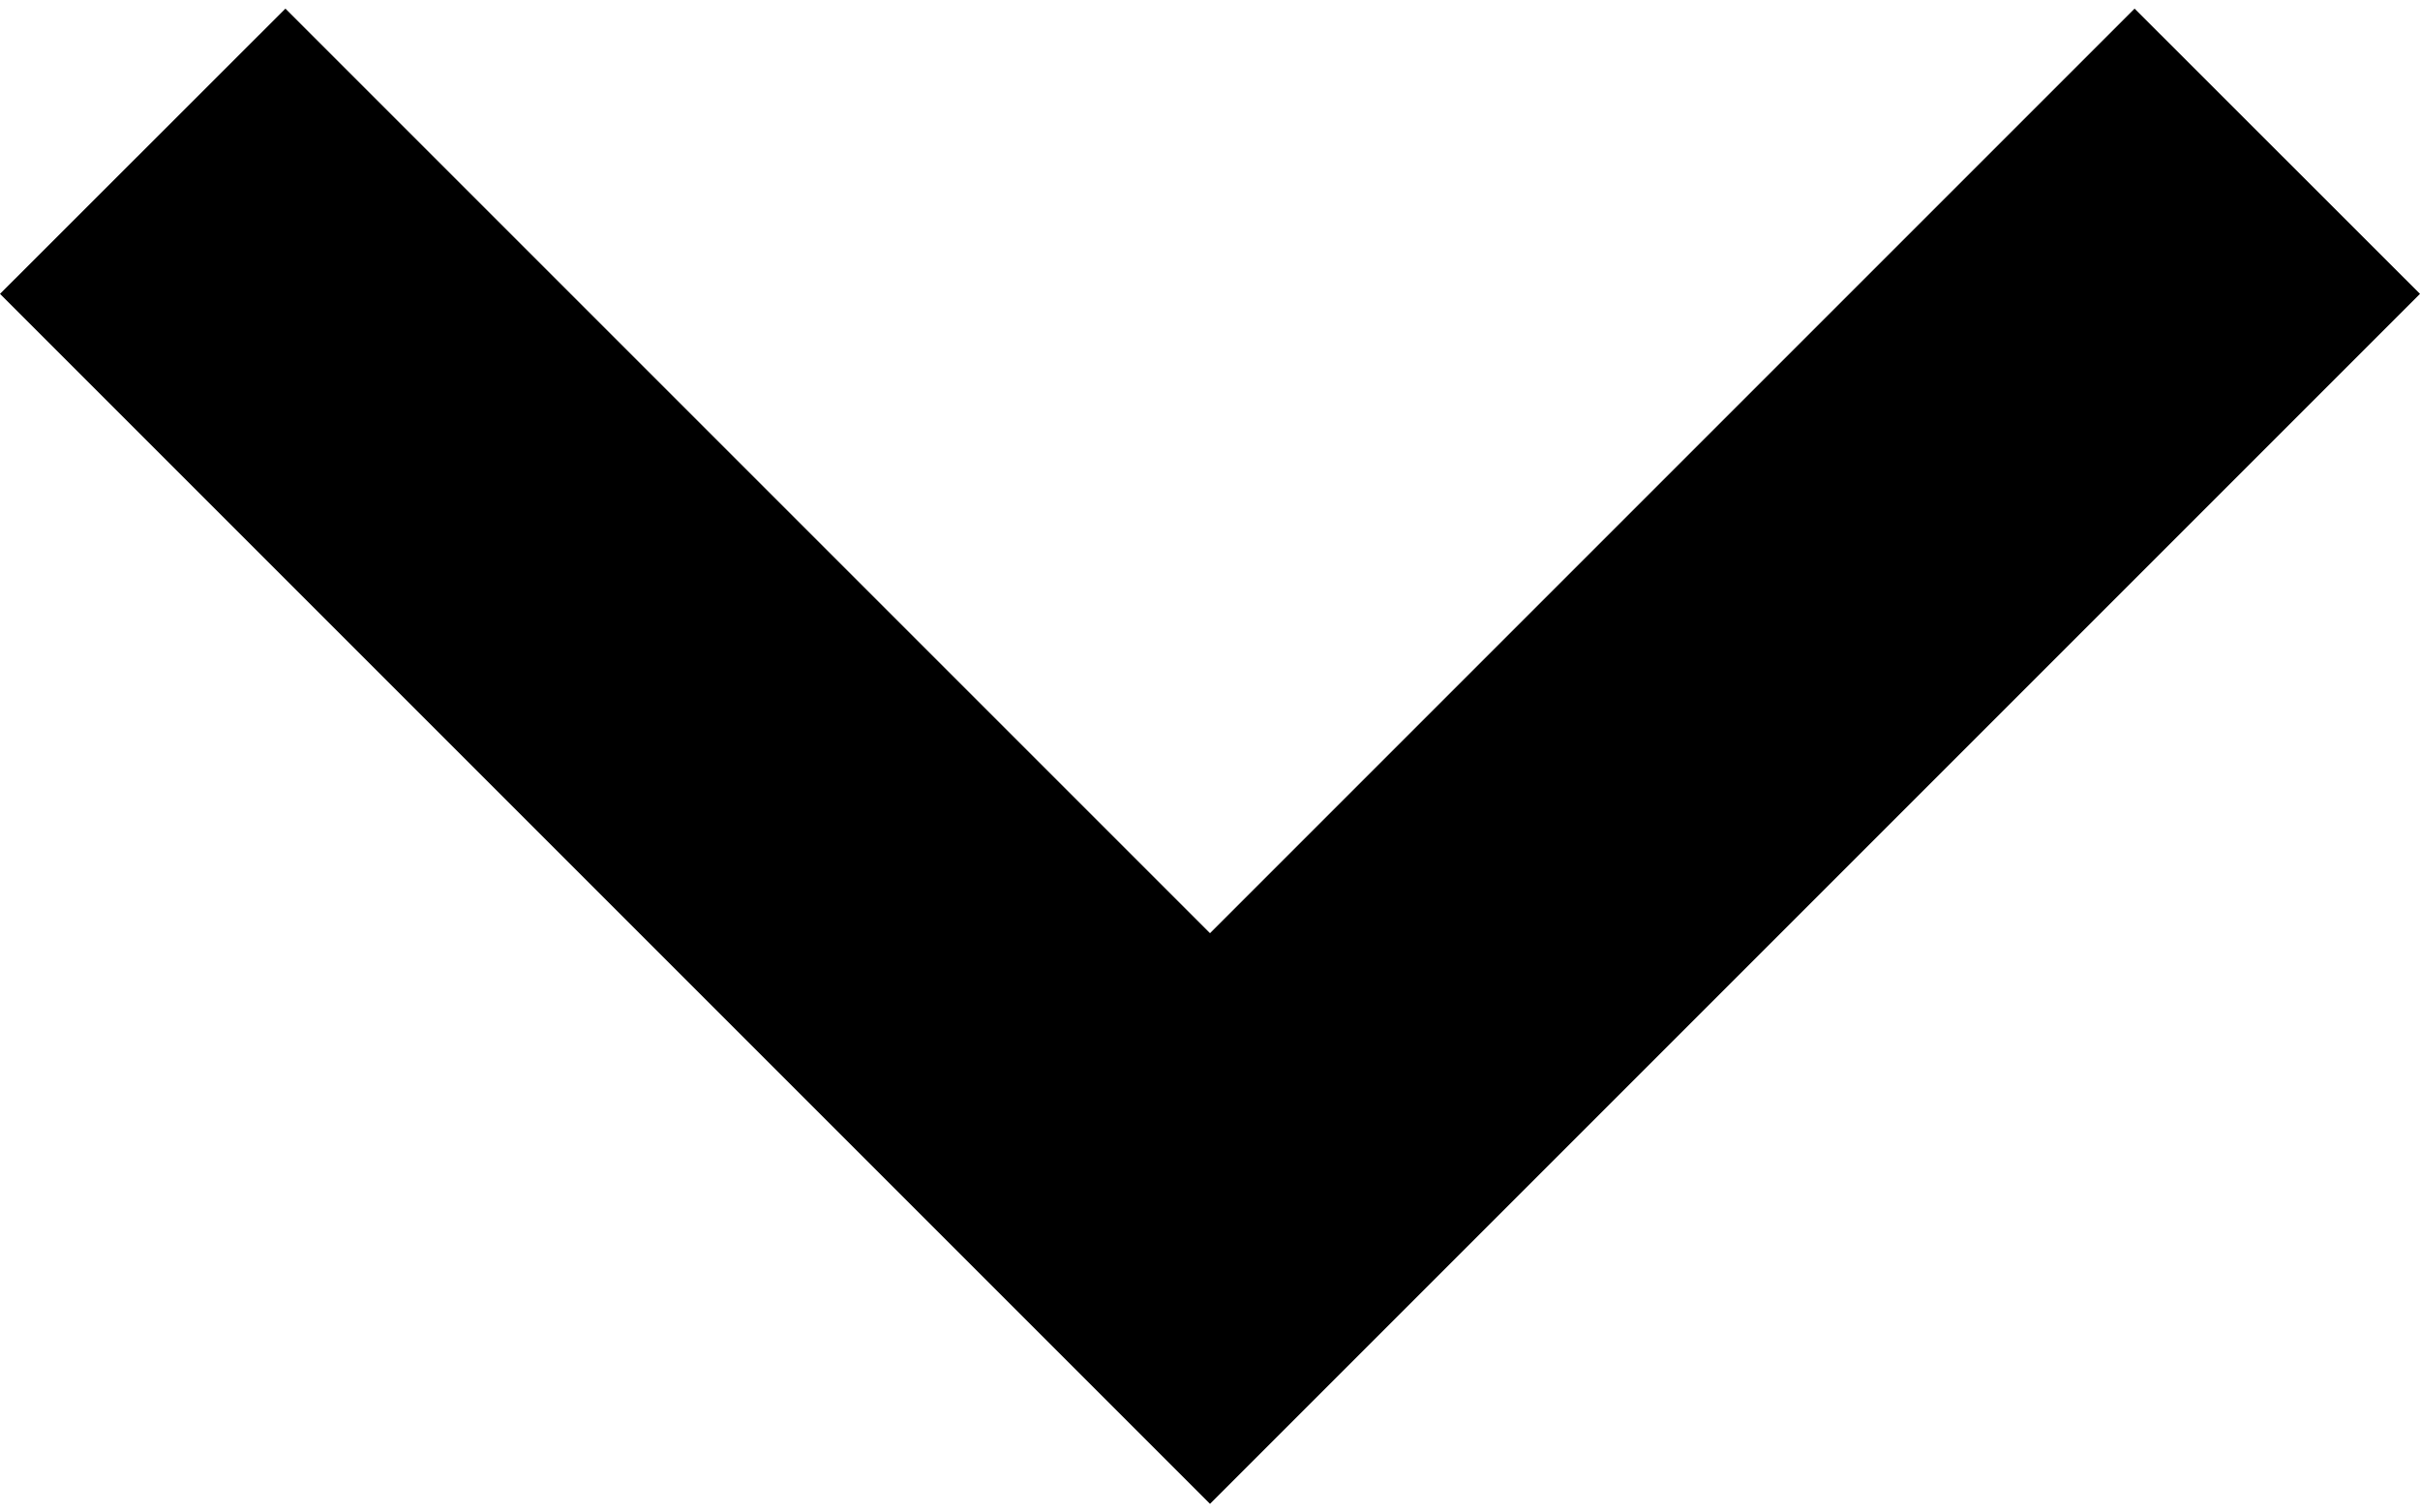
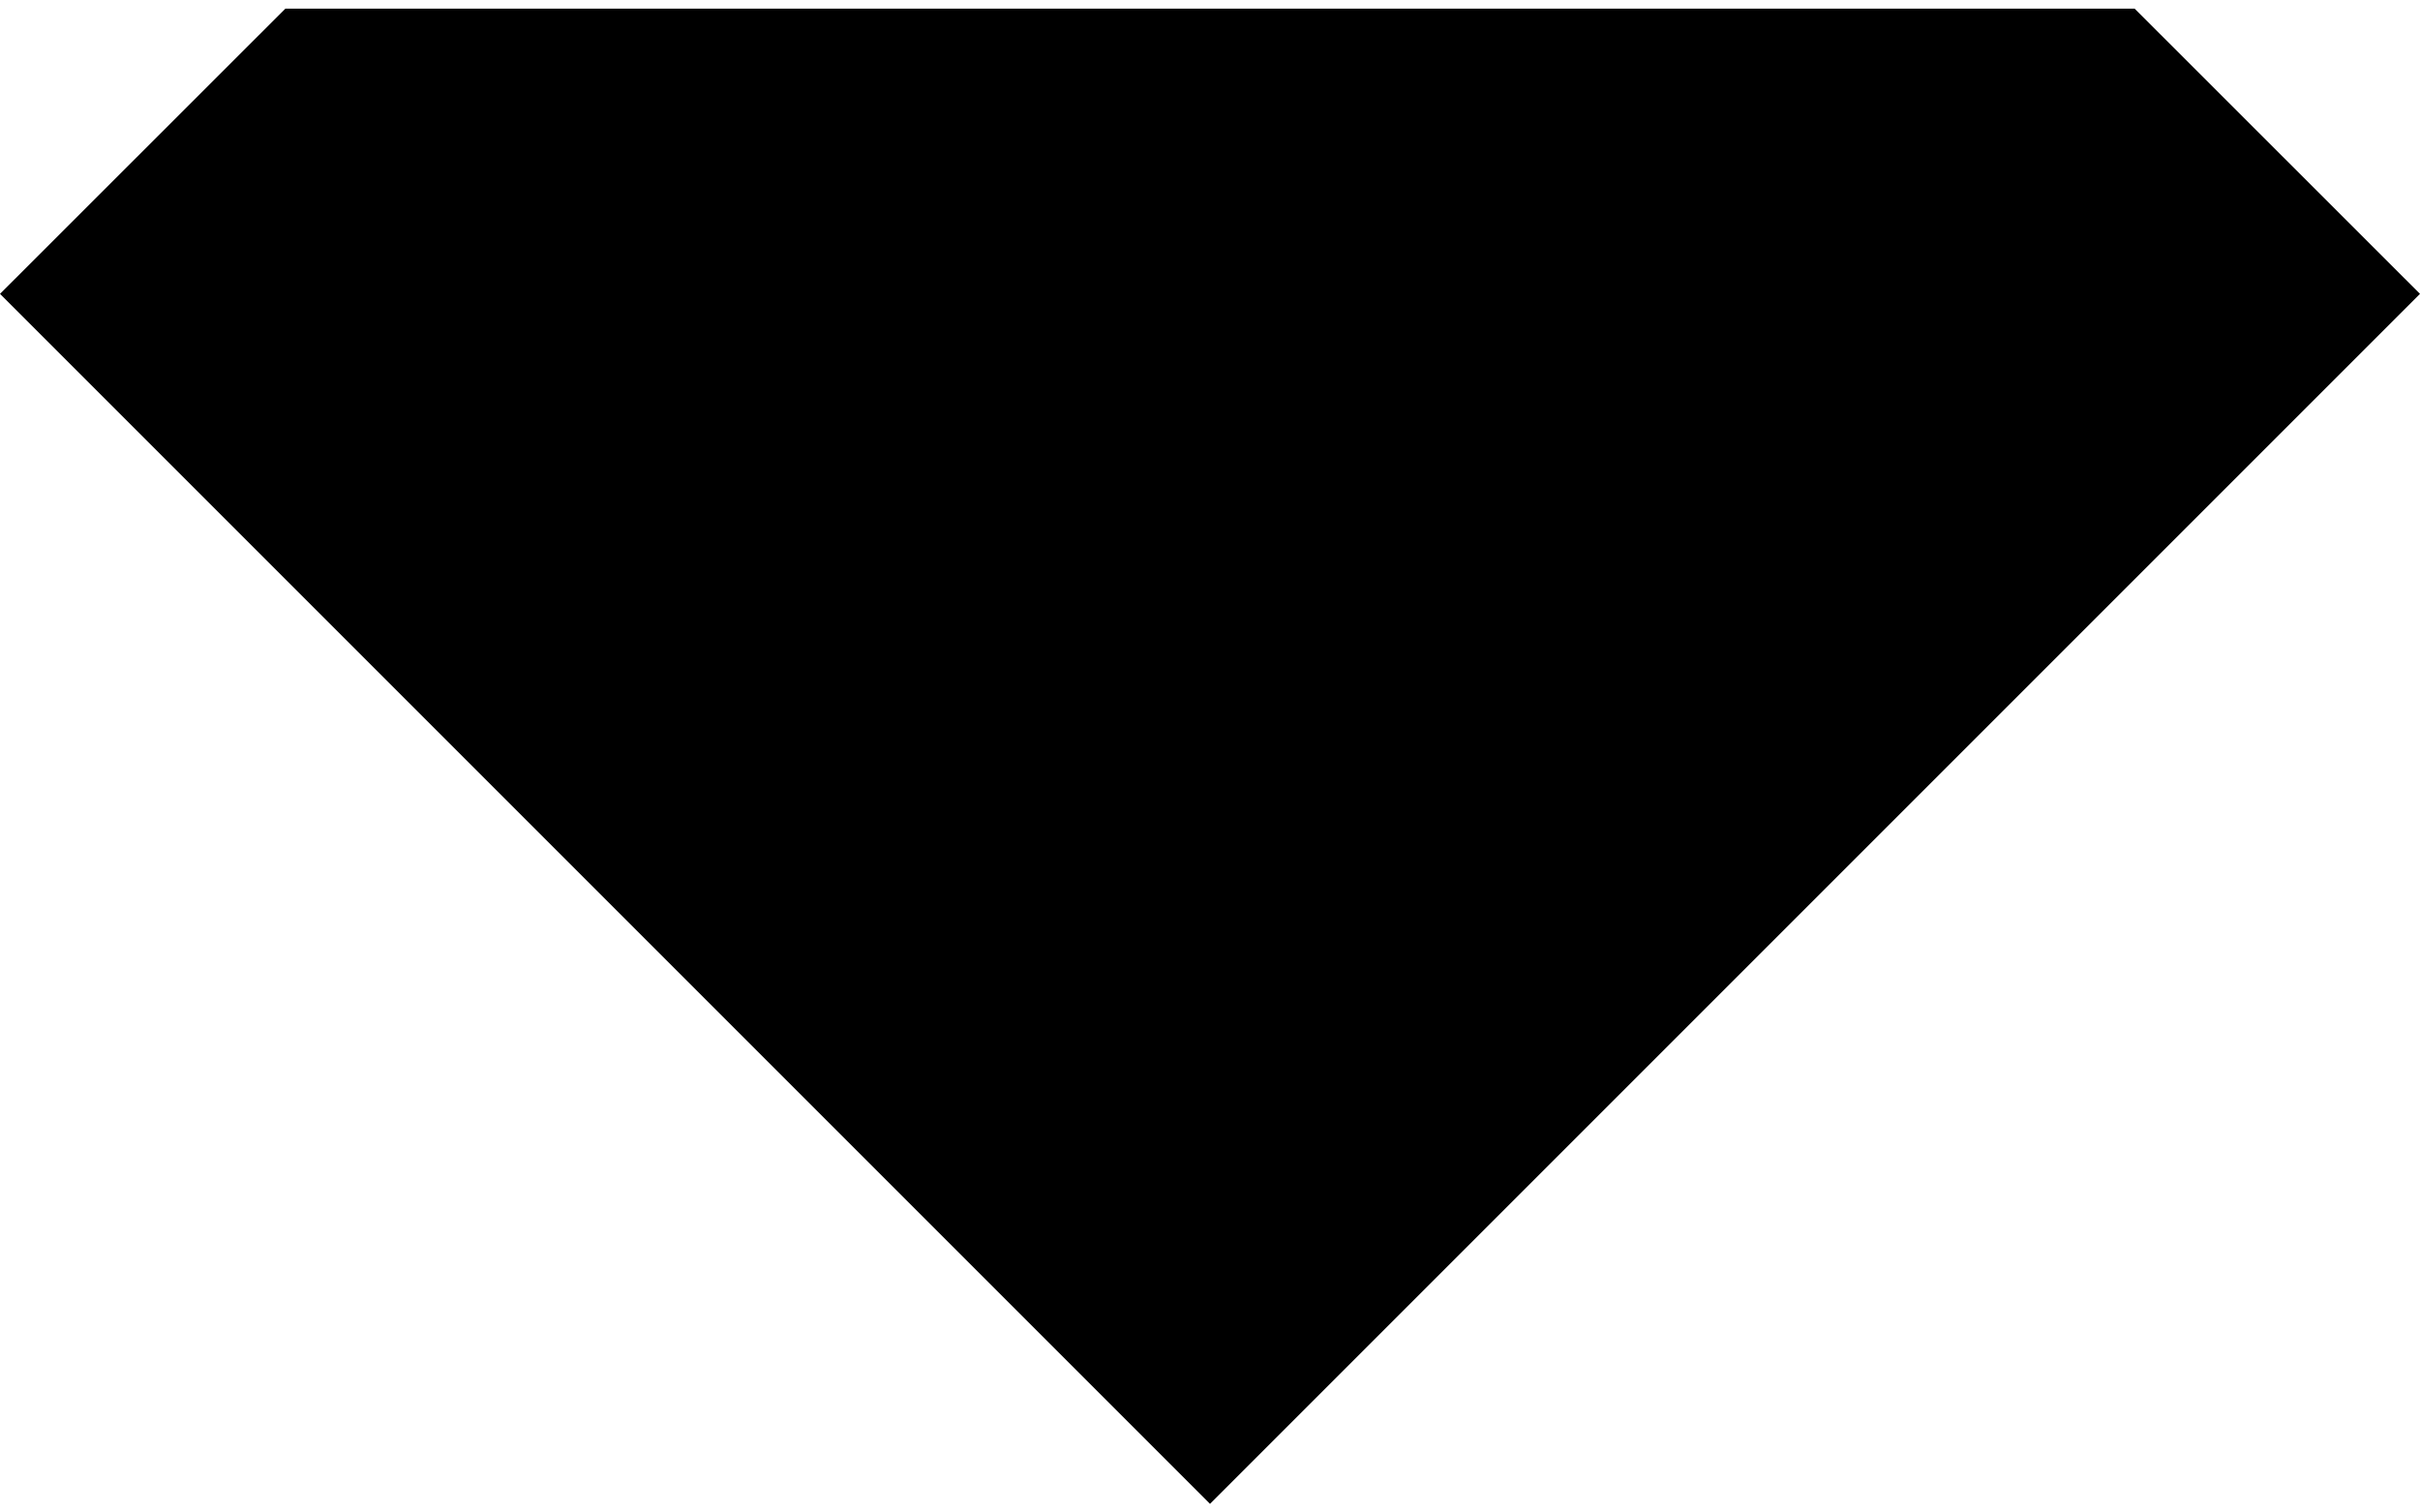
<svg xmlns="http://www.w3.org/2000/svg" width="16" height="10" viewBox="0 0 16 10" fill="none">
-   <path d="M16 1.943L14.113 0.057L8 6.17L1.887 0.057L8.71207e-07 1.943L8 9.943L16 1.943Z" fill="black" />
+   <path d="M16 1.943L14.113 0.057L1.887 0.057L8.71207e-07 1.943L8 9.943L16 1.943Z" fill="black" />
</svg>